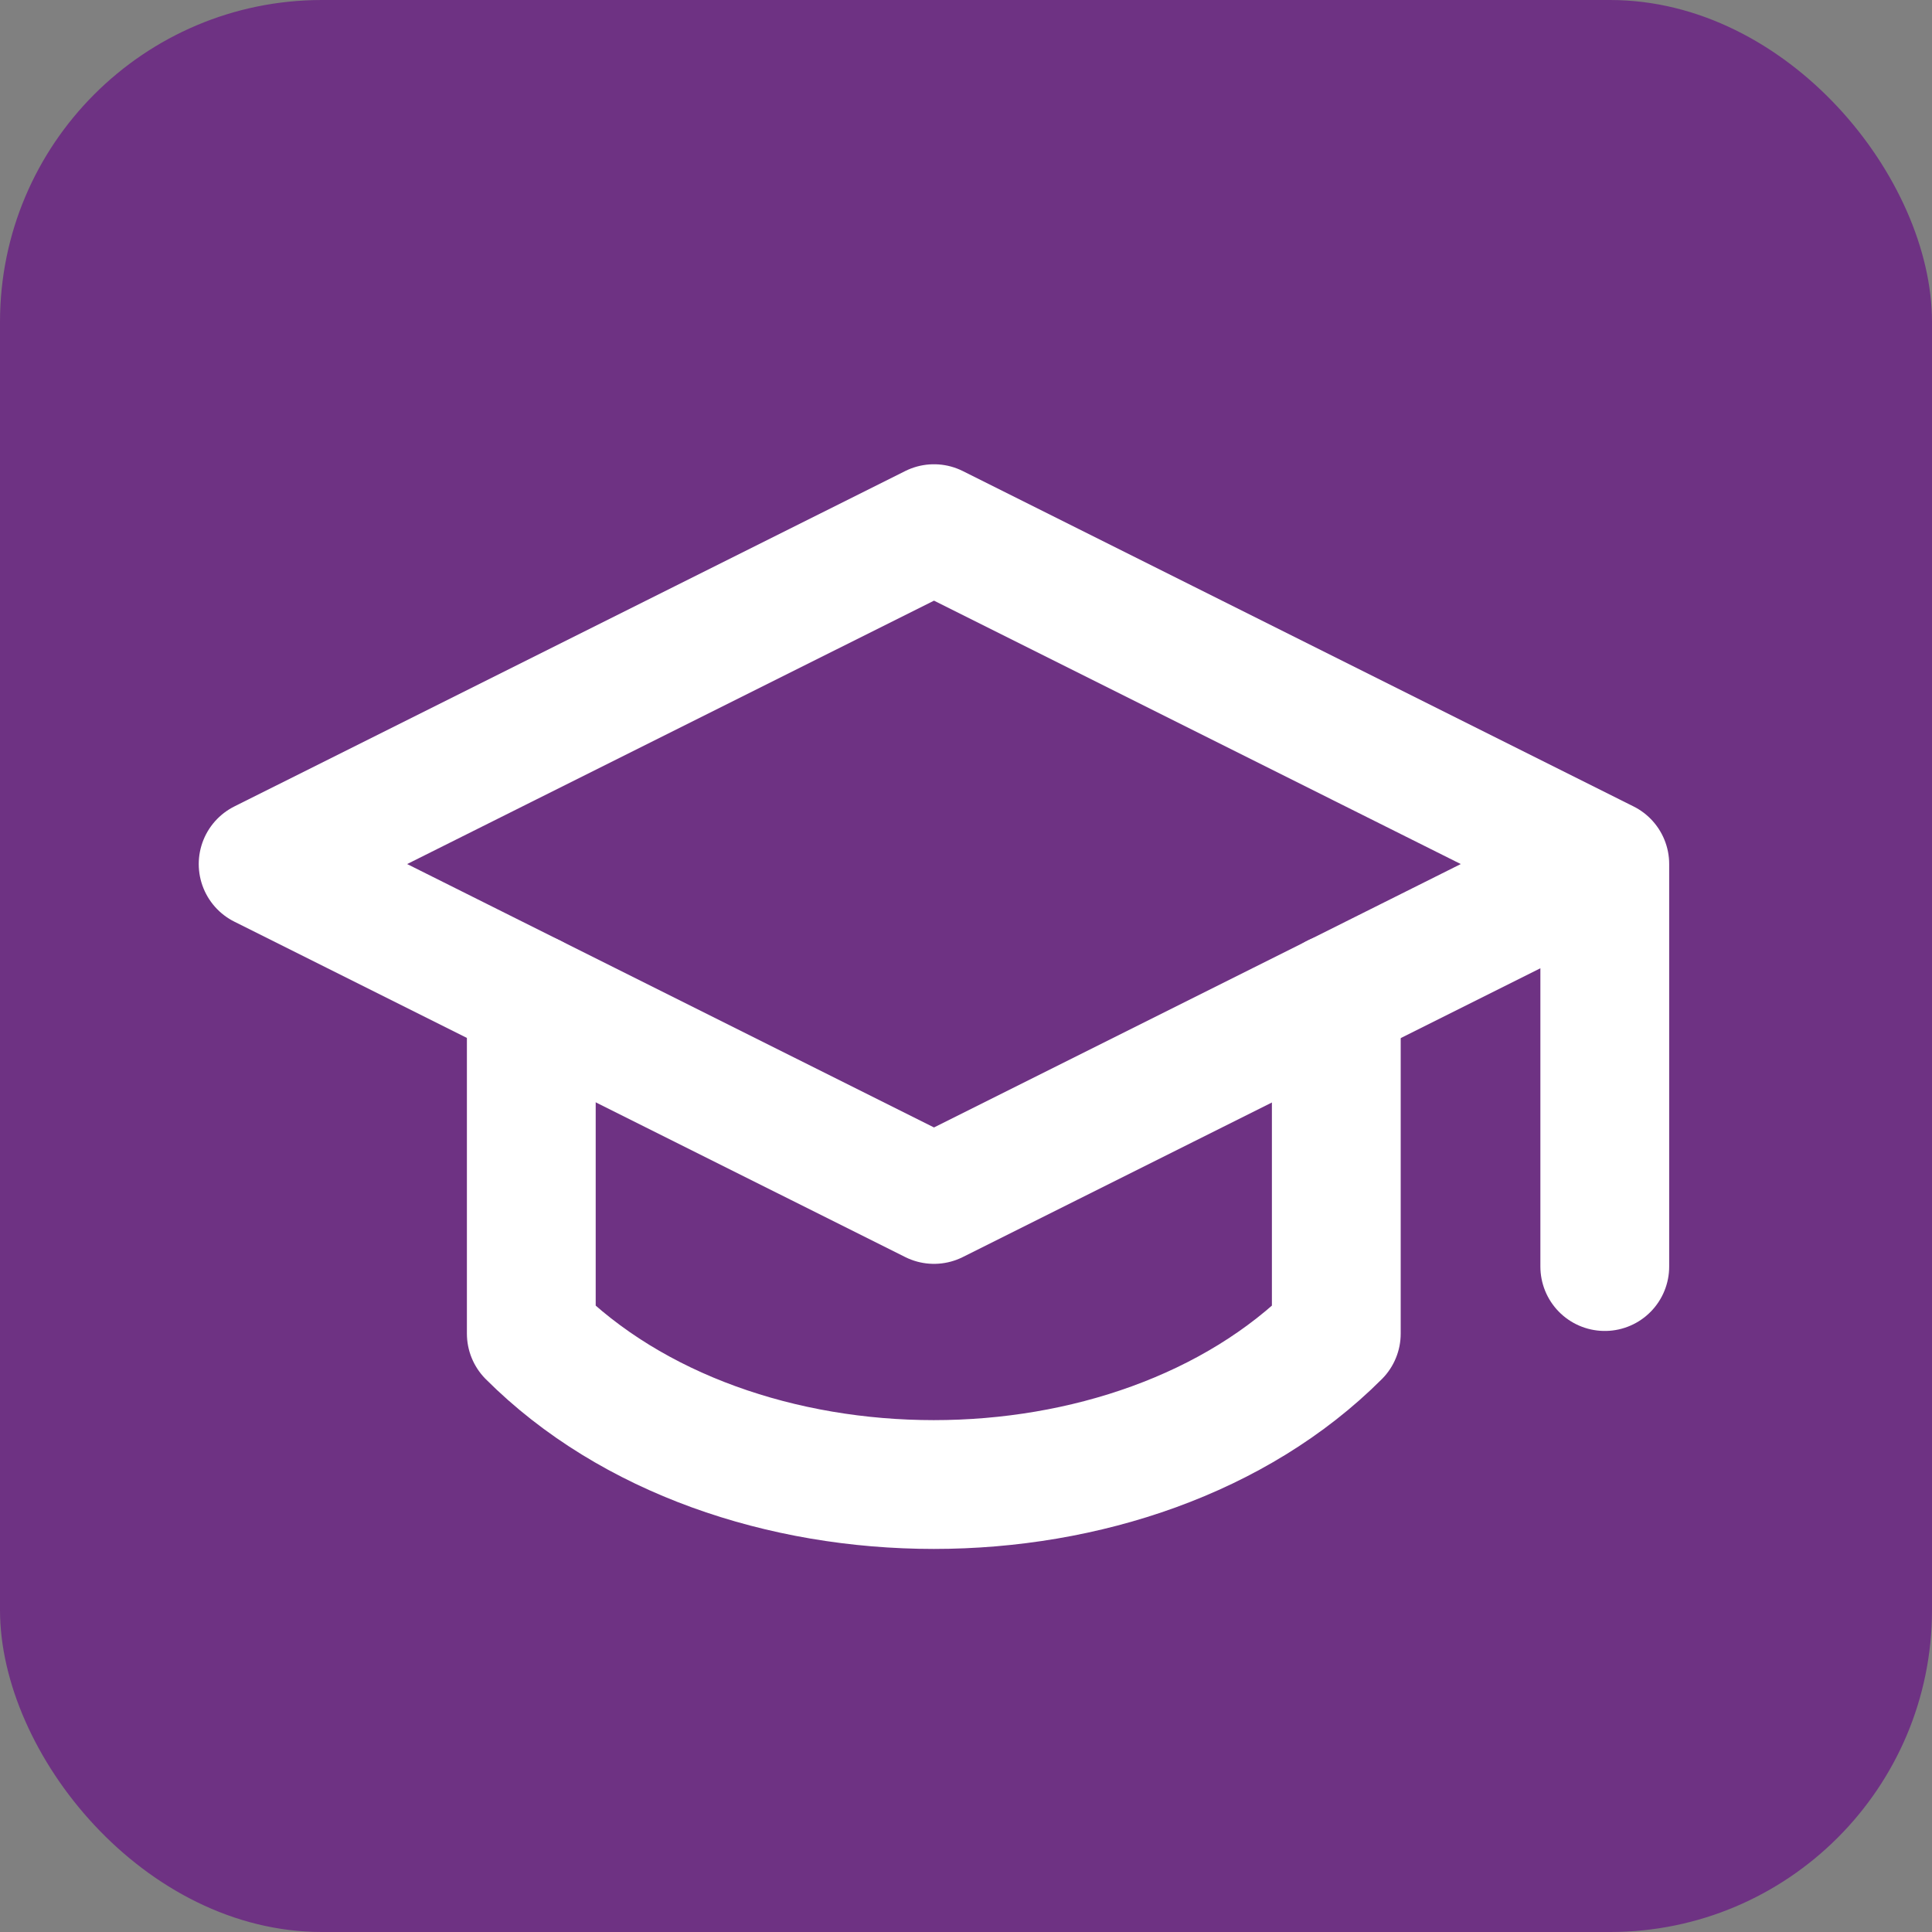
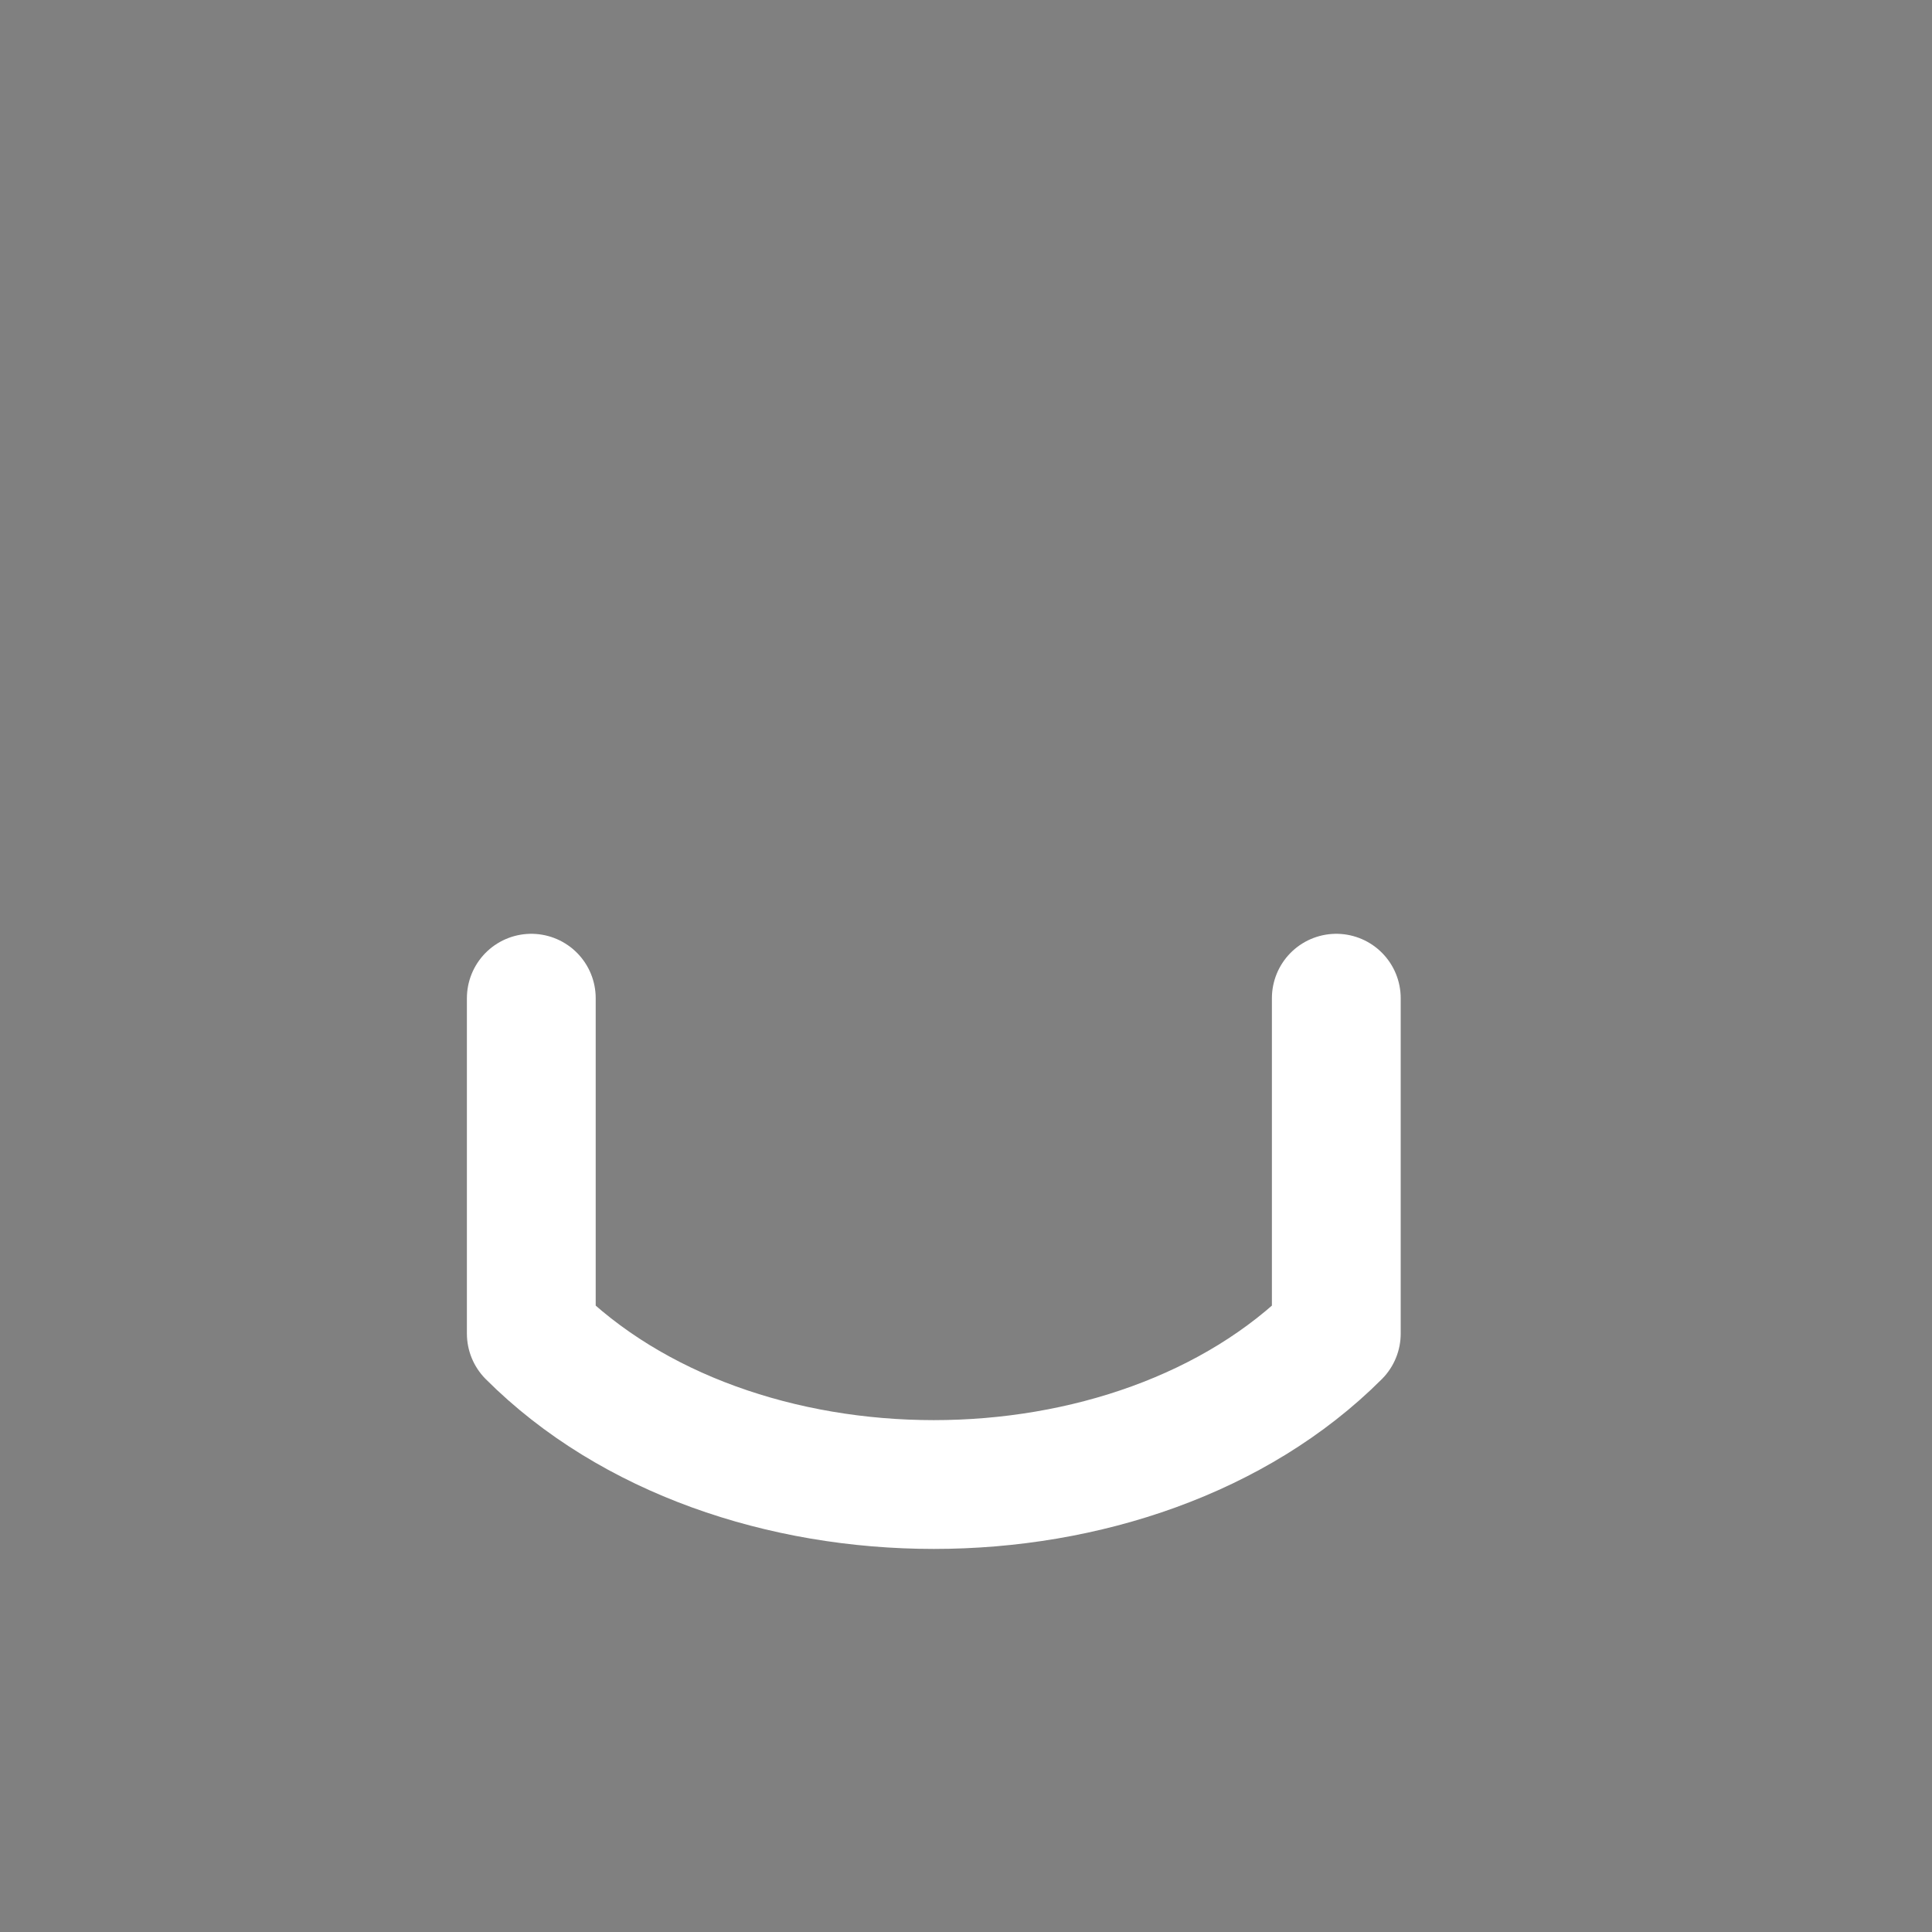
<svg xmlns="http://www.w3.org/2000/svg" width="30" height="30" viewBox="0 0 30 30" fill="none">
  <rect x="0" y="0" width="30" height="30" fill="#808080" stroke="none" />
-   <rect width="30" height="30" rx="5" fill="#6E3283" />
-   <path d="M24.919 13.417V19.667M24.919 13.417L14.503 8.209L4.086 13.417L14.503 18.625L24.919 13.417Z" stroke="white" stroke-width="2" stroke-linecap="round" stroke-linejoin="round" />
  <path d="M8.25 15.5V20.708C11.375 23.833 17.625 23.833 20.75 20.708V15.5" stroke="white" stroke-width="2" stroke-linecap="round" stroke-linejoin="round" />
</svg>